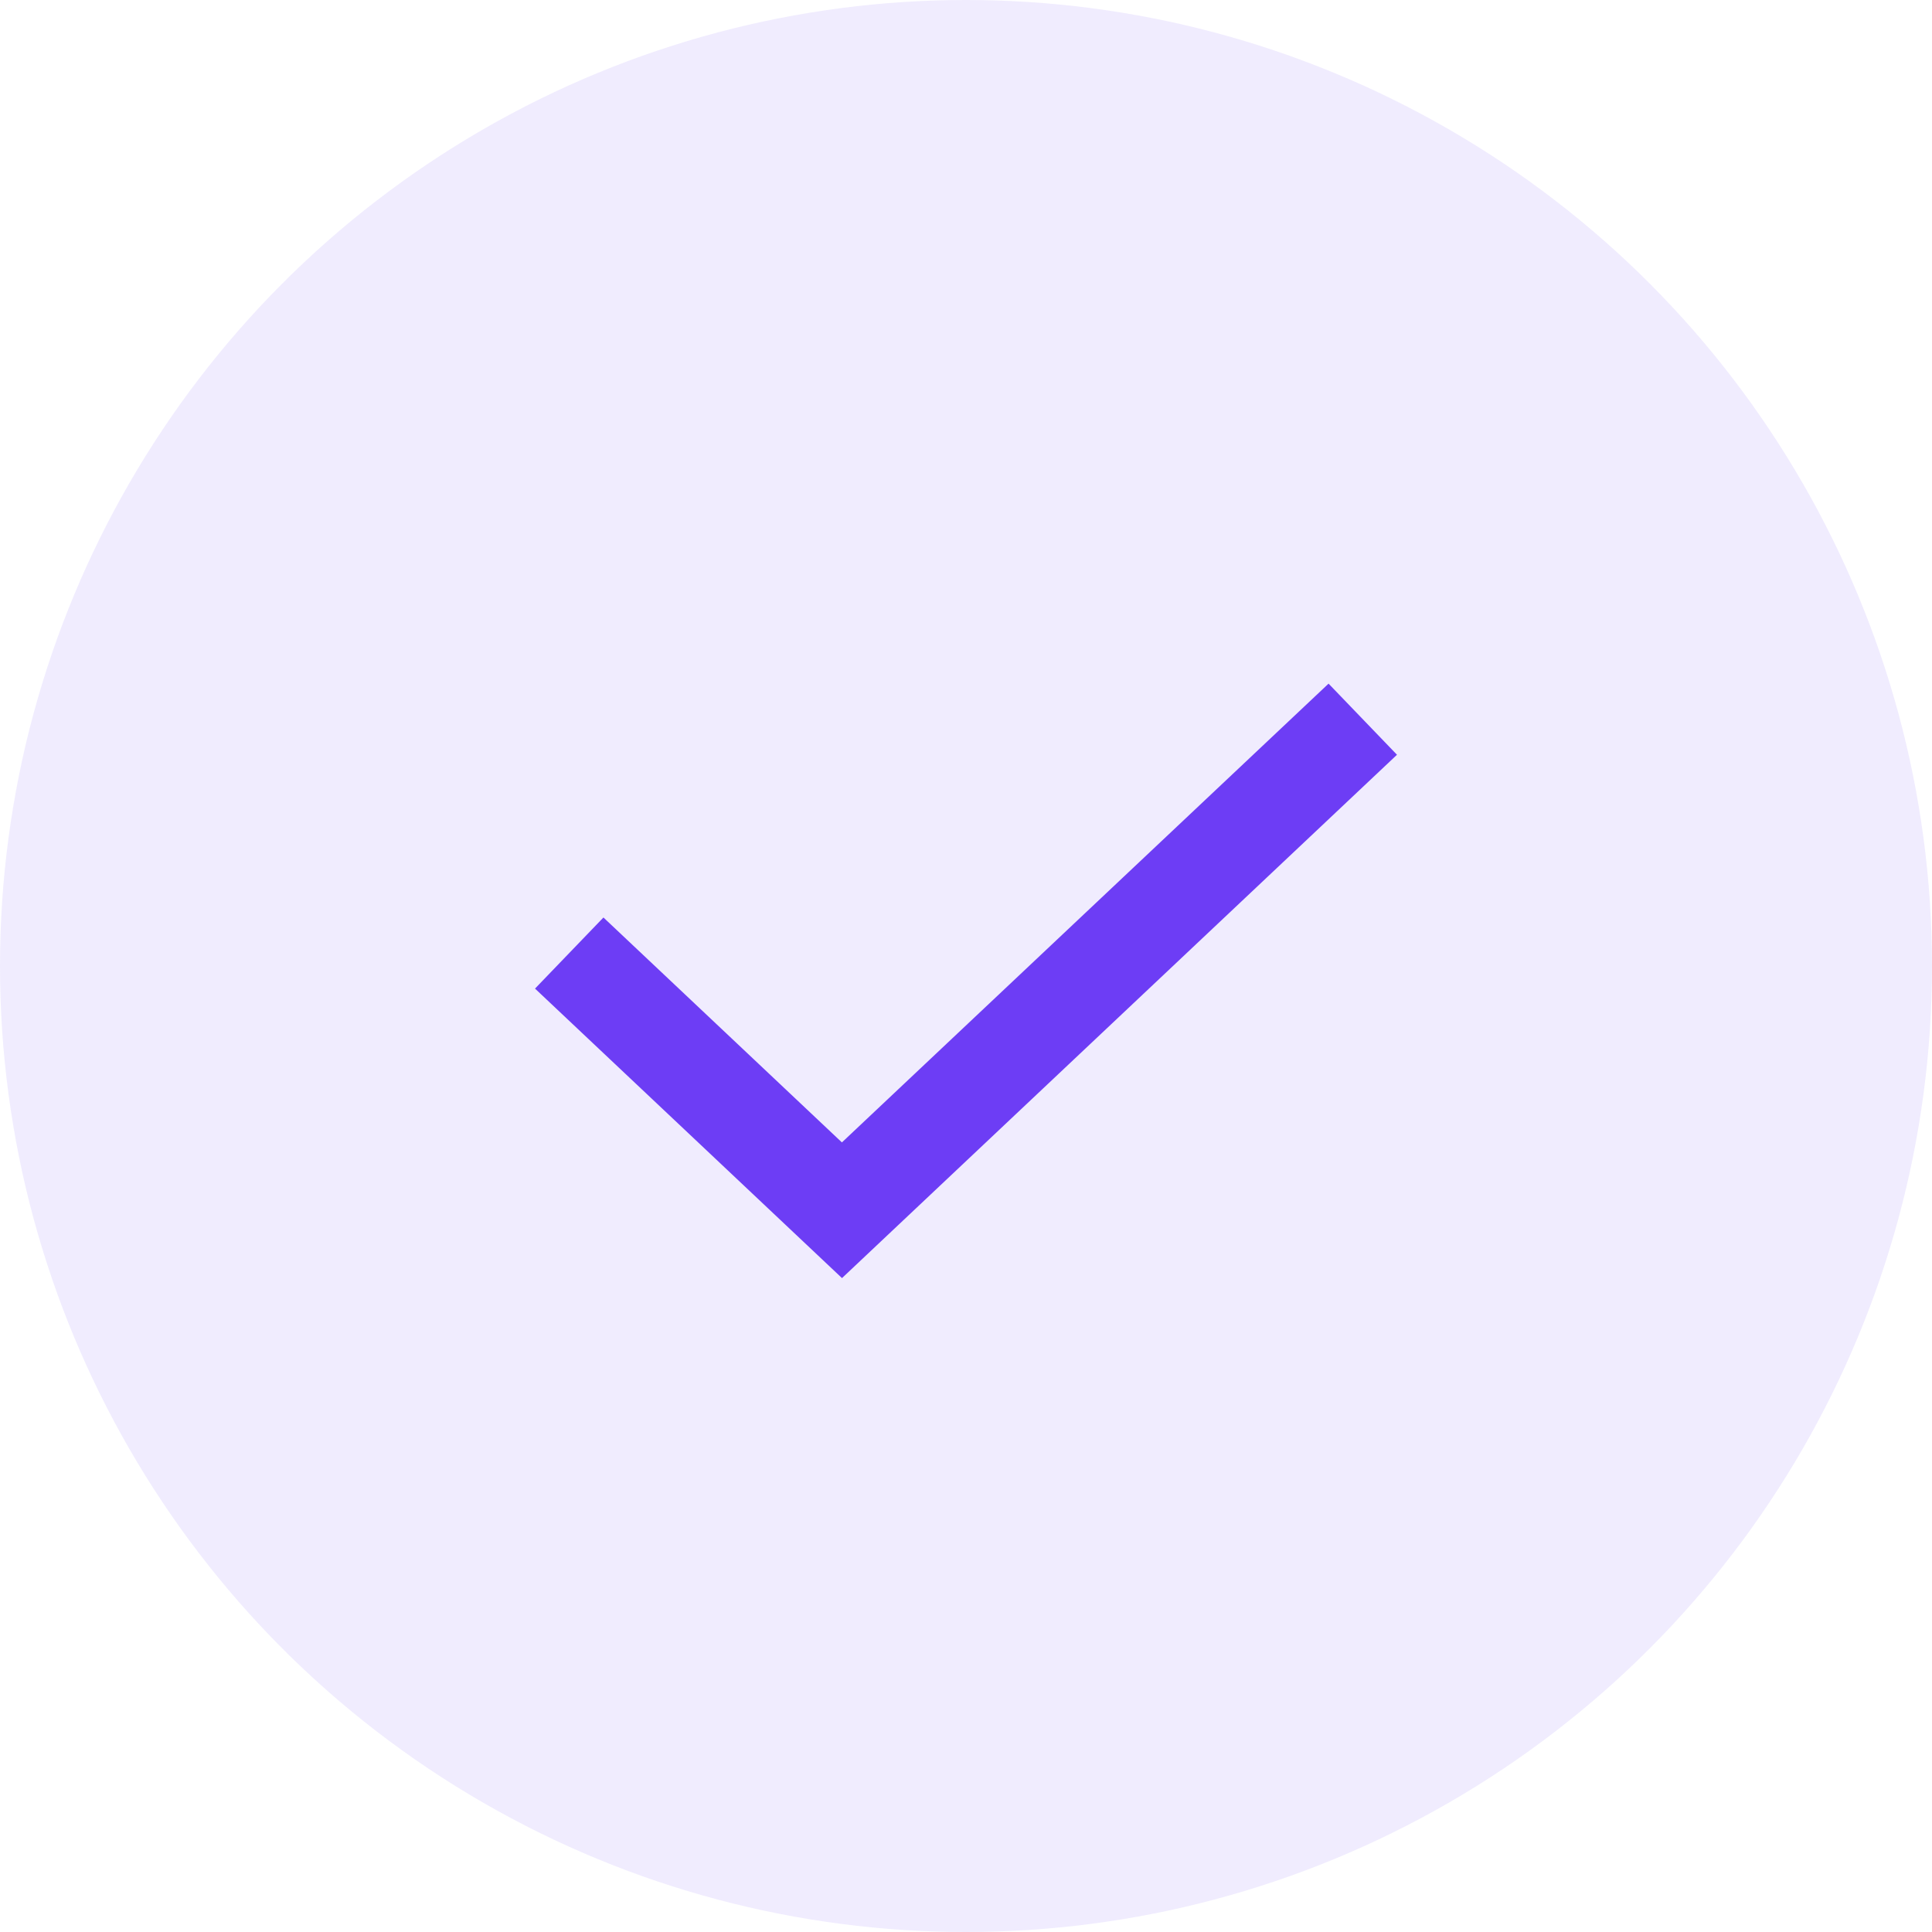
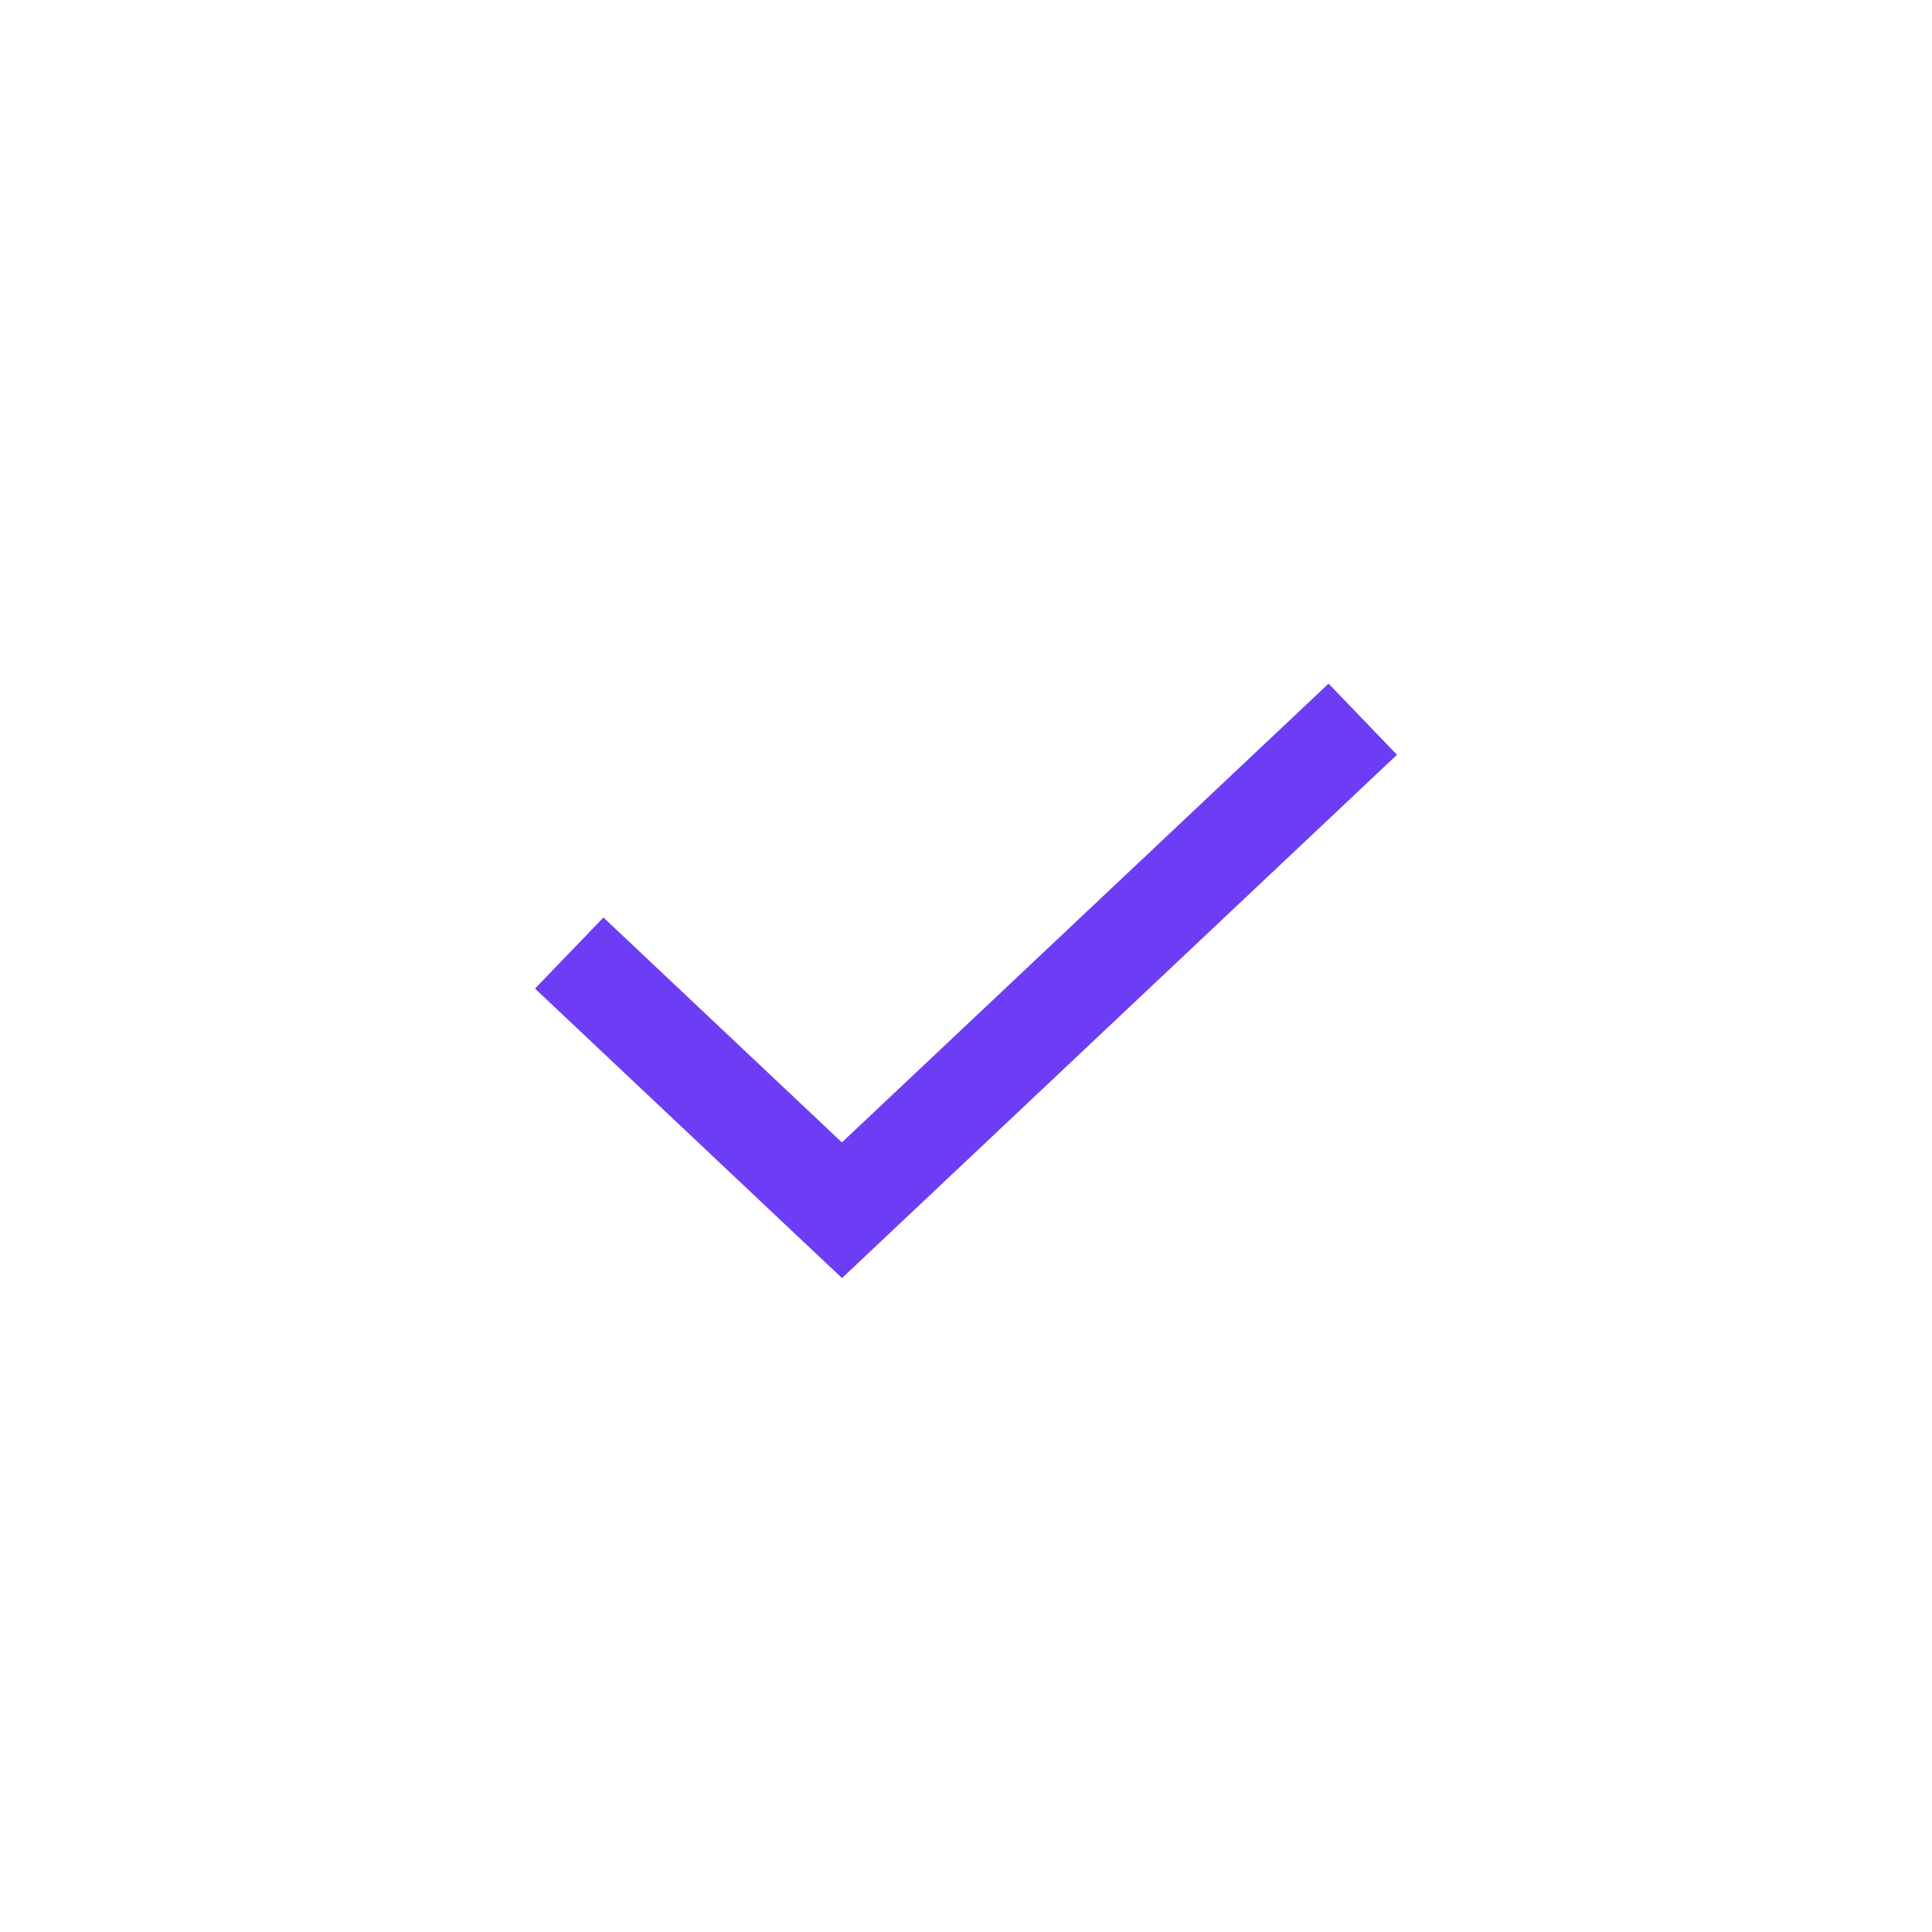
<svg xmlns="http://www.w3.org/2000/svg" width="65" height="65" viewBox="0 0 65 65" fill="none">
-   <circle opacity="0.1" cx="32.5" cy="32.5" r="32.5" fill="#6D3DF5" />
  <path d="M44.698 23L47 25.393L28.328 43L18 33.26L20.302 30.868L28.325 38.435L44.698 23Z" fill="#6D3DF5" />
</svg>